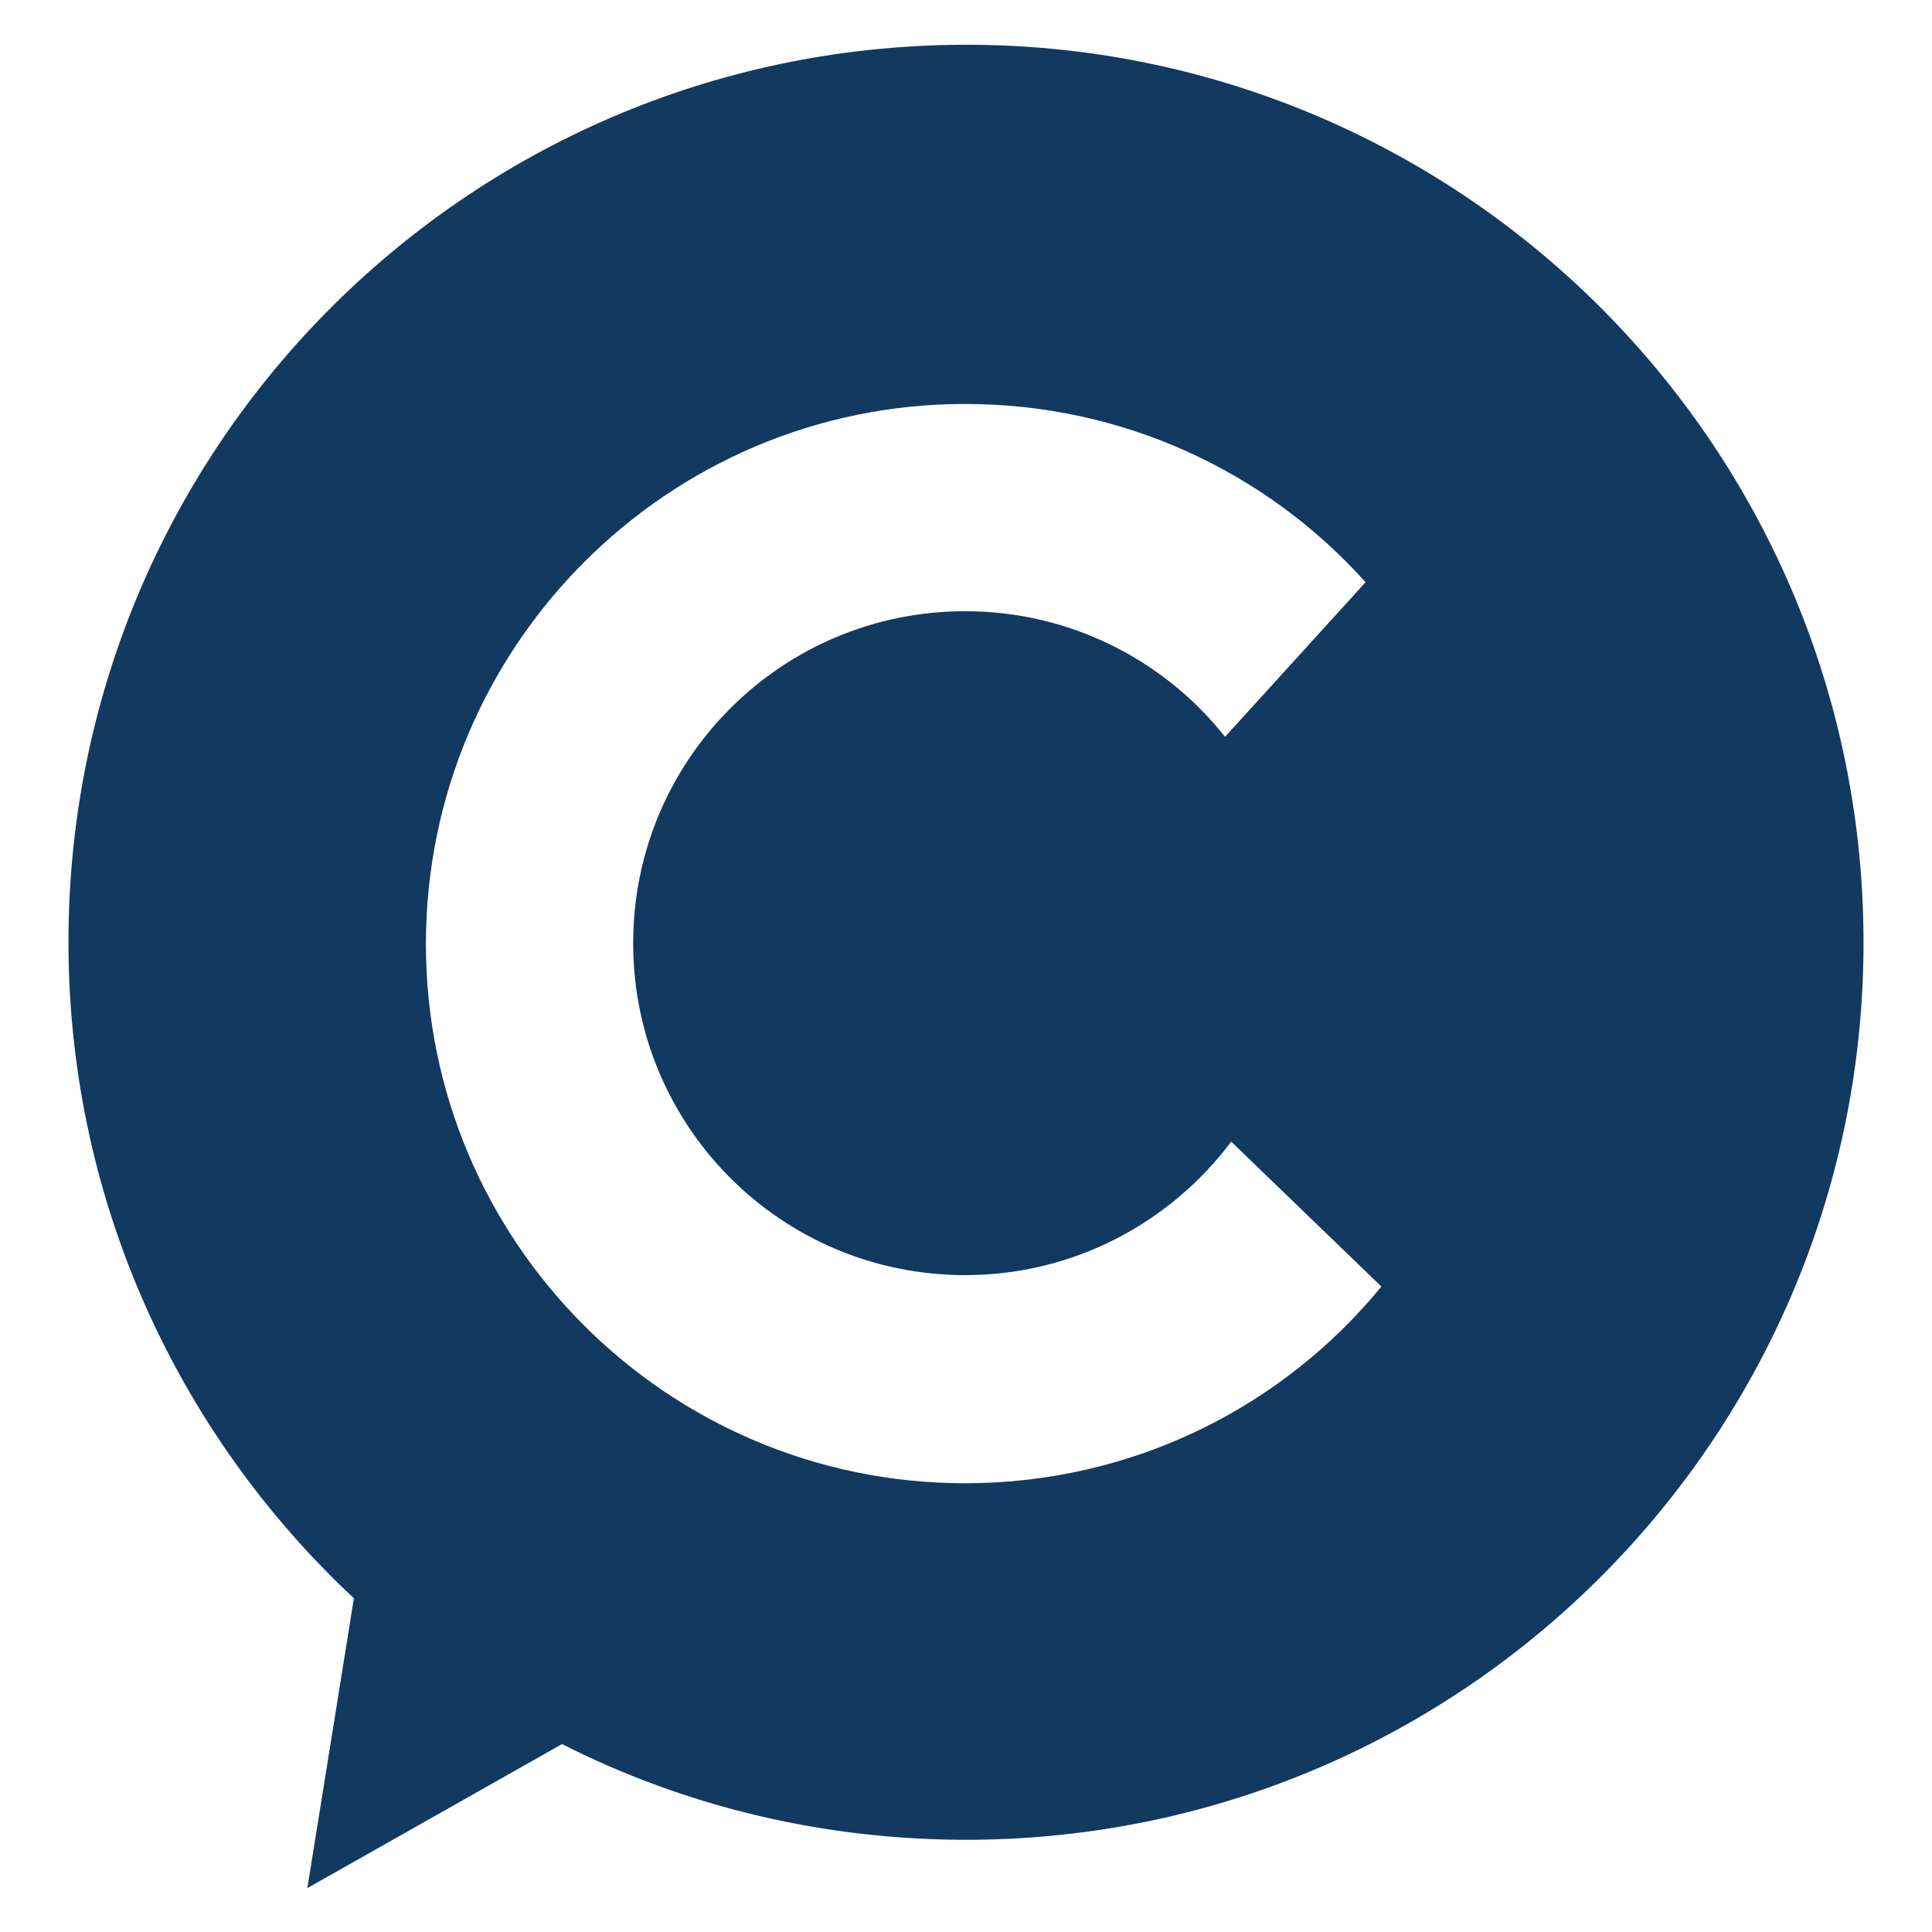
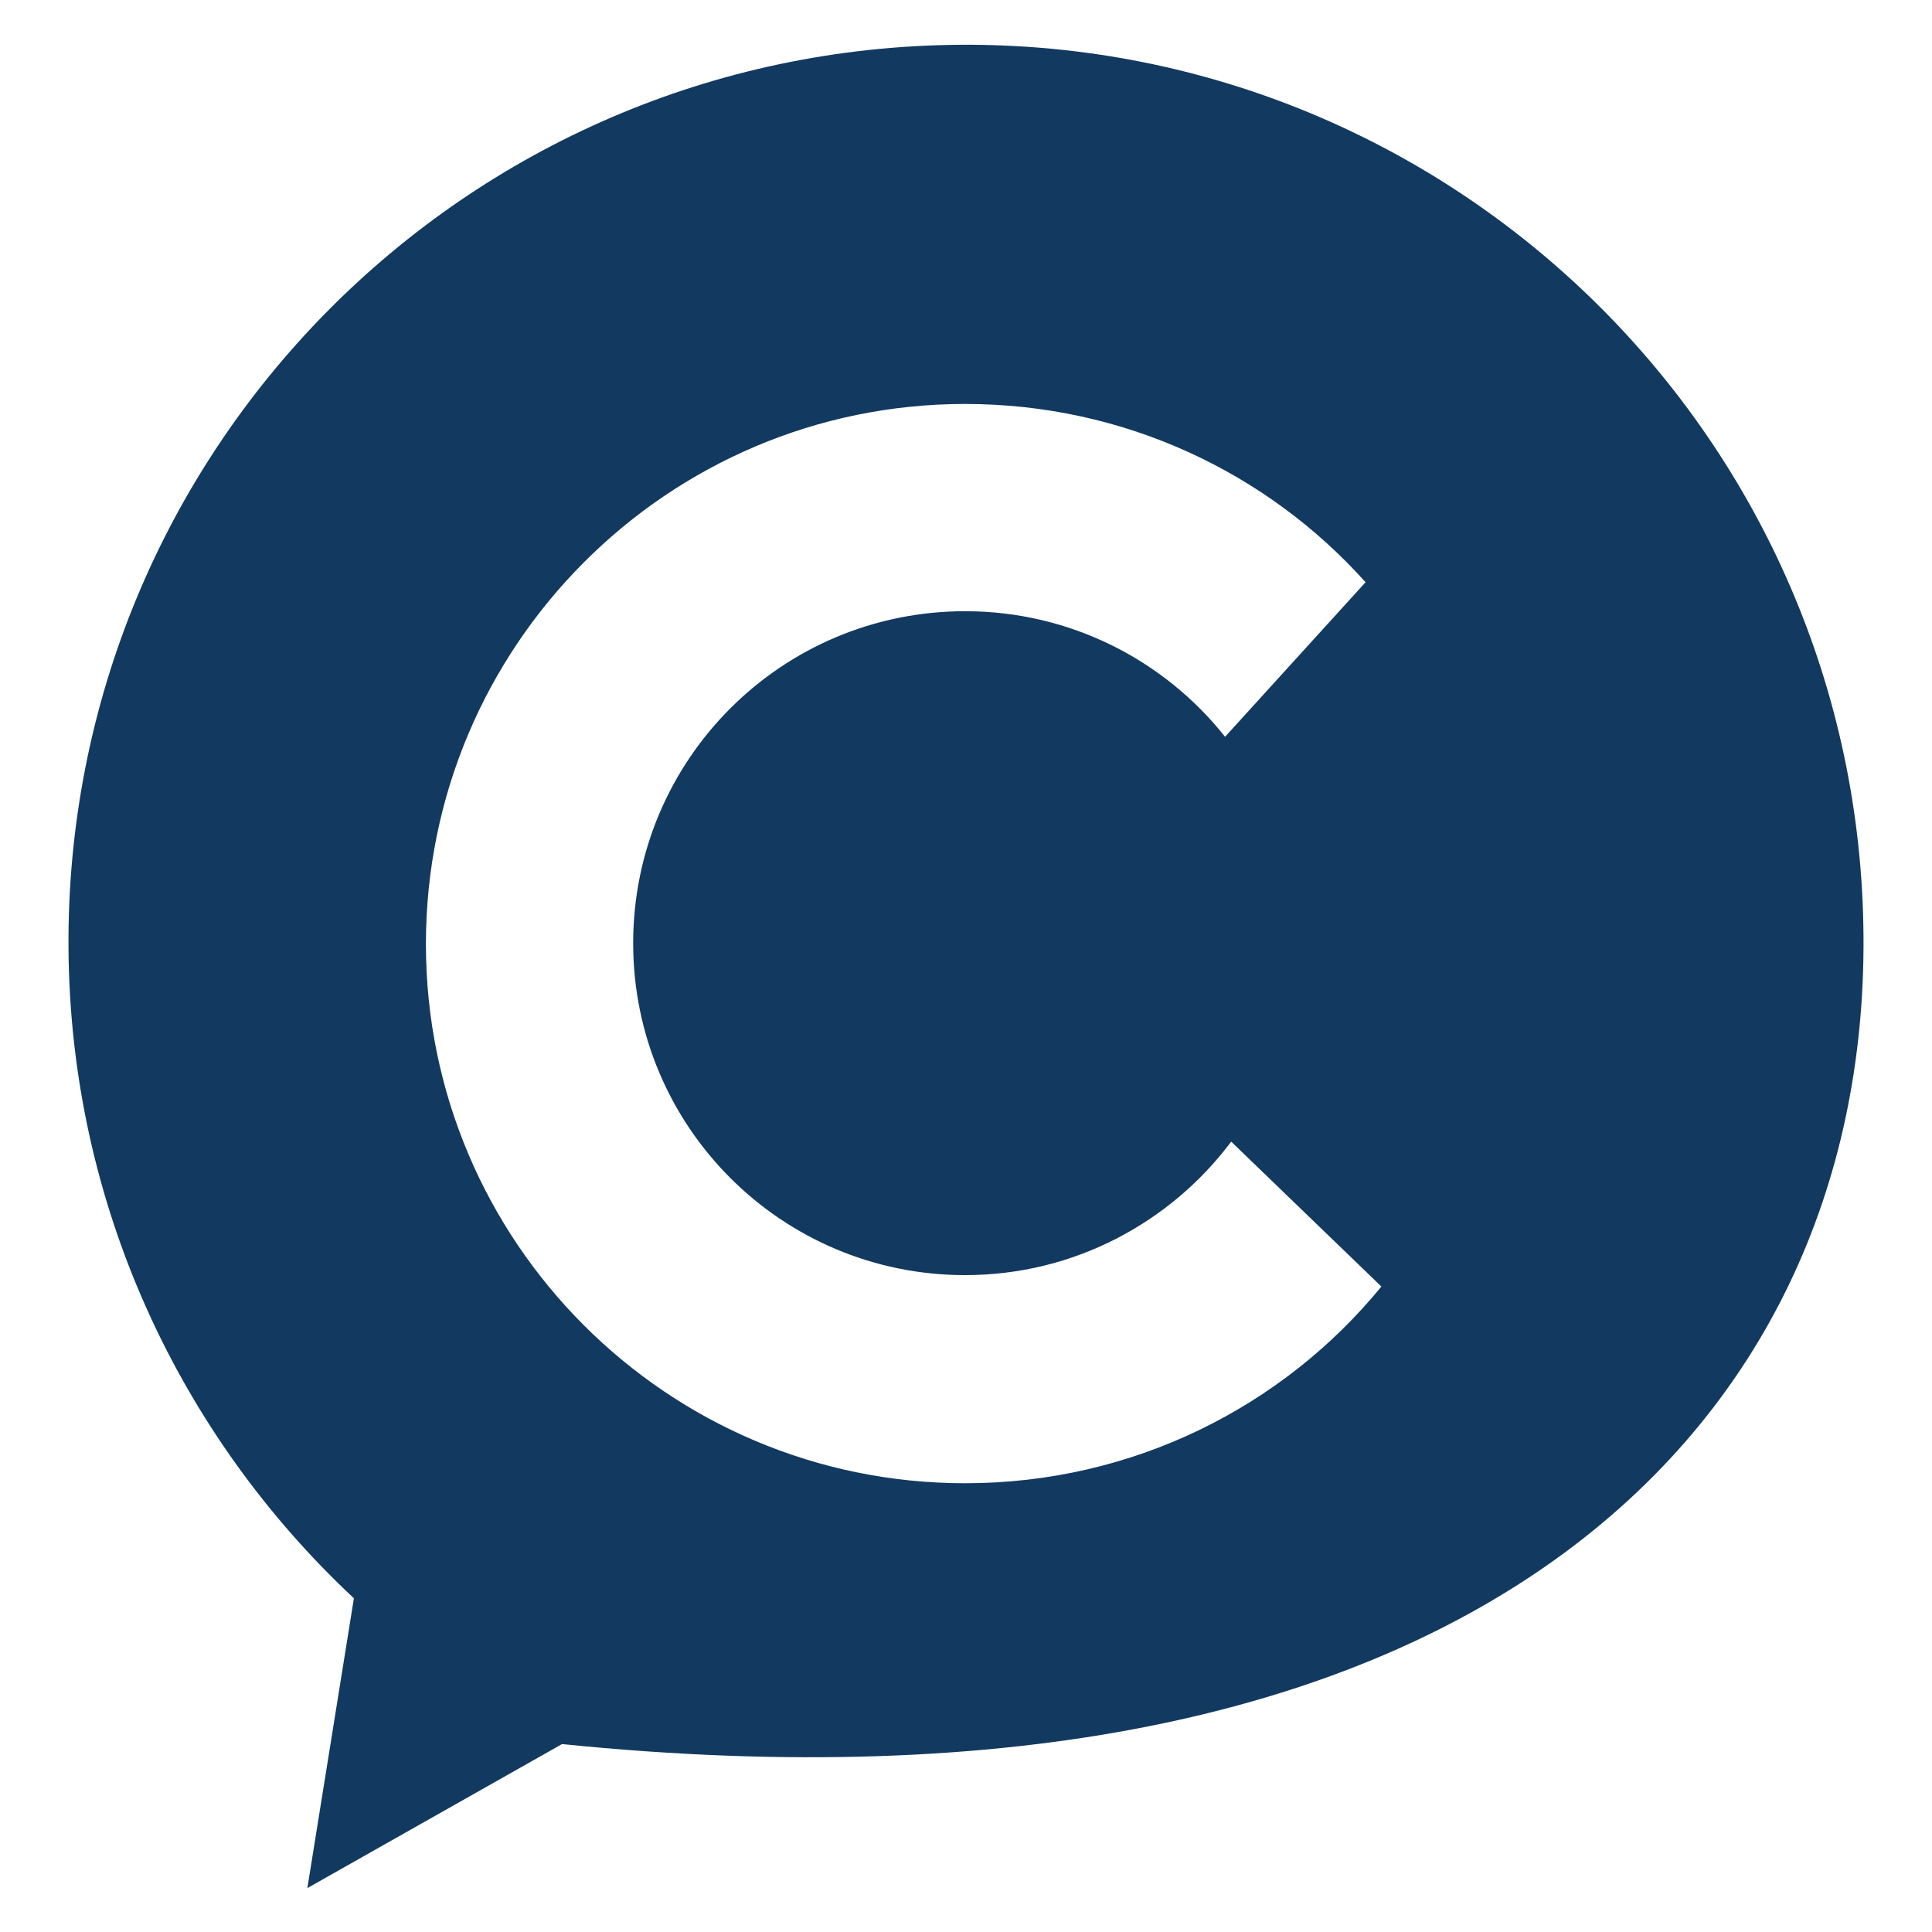
<svg xmlns="http://www.w3.org/2000/svg" version="1.1" id="Layer_1" x="0px" y="0px" viewBox="0 0 220 220" width="80" height="80" style="enable-background:new 0 0 220 220;" xml:space="preserve">
  <style type="text/css">
	.st4{fill:#123960;}
</style>
-   <path class="st4" d="M109.9,168.9c-33.9,0-61.4-27.5-61.4-61.4S76,46,109.9,46c18.1,0,34.4,7.8,45.6,20.3l-16,17.6  c-6.9-8.7-17.6-14.3-29.6-14.3c-20.9,0-37.8,16.9-37.8,37.8s16.9,37.8,37.8,37.8c12.4,0,23.4-6,30.3-15.2l17.1,16.5  C146.1,160.2,129,168.9,109.9,168.9 M212.2,106.6C211.8,50.1,165.7,4.7,109.3,5.1C52.8,5.5,7.4,51.5,7.8,108  c0.2,29.2,12.7,55.5,32.5,74L35,215l29-16.4c14,7.1,29.9,11,46.7,10.9C167.2,209.1,212.6,163,212.2,106.6" />
+   <path class="st4" d="M109.9,168.9c-33.9,0-61.4-27.5-61.4-61.4S76,46,109.9,46c18.1,0,34.4,7.8,45.6,20.3l-16,17.6  c-6.9-8.7-17.6-14.3-29.6-14.3c-20.9,0-37.8,16.9-37.8,37.8s16.9,37.8,37.8,37.8c12.4,0,23.4-6,30.3-15.2l17.1,16.5  C146.1,160.2,129,168.9,109.9,168.9 M212.2,106.6C211.8,50.1,165.7,4.7,109.3,5.1C52.8,5.5,7.4,51.5,7.8,108  c0.2,29.2,12.7,55.5,32.5,74L35,215l29-16.4C167.2,209.1,212.6,163,212.2,106.6" />
</svg>